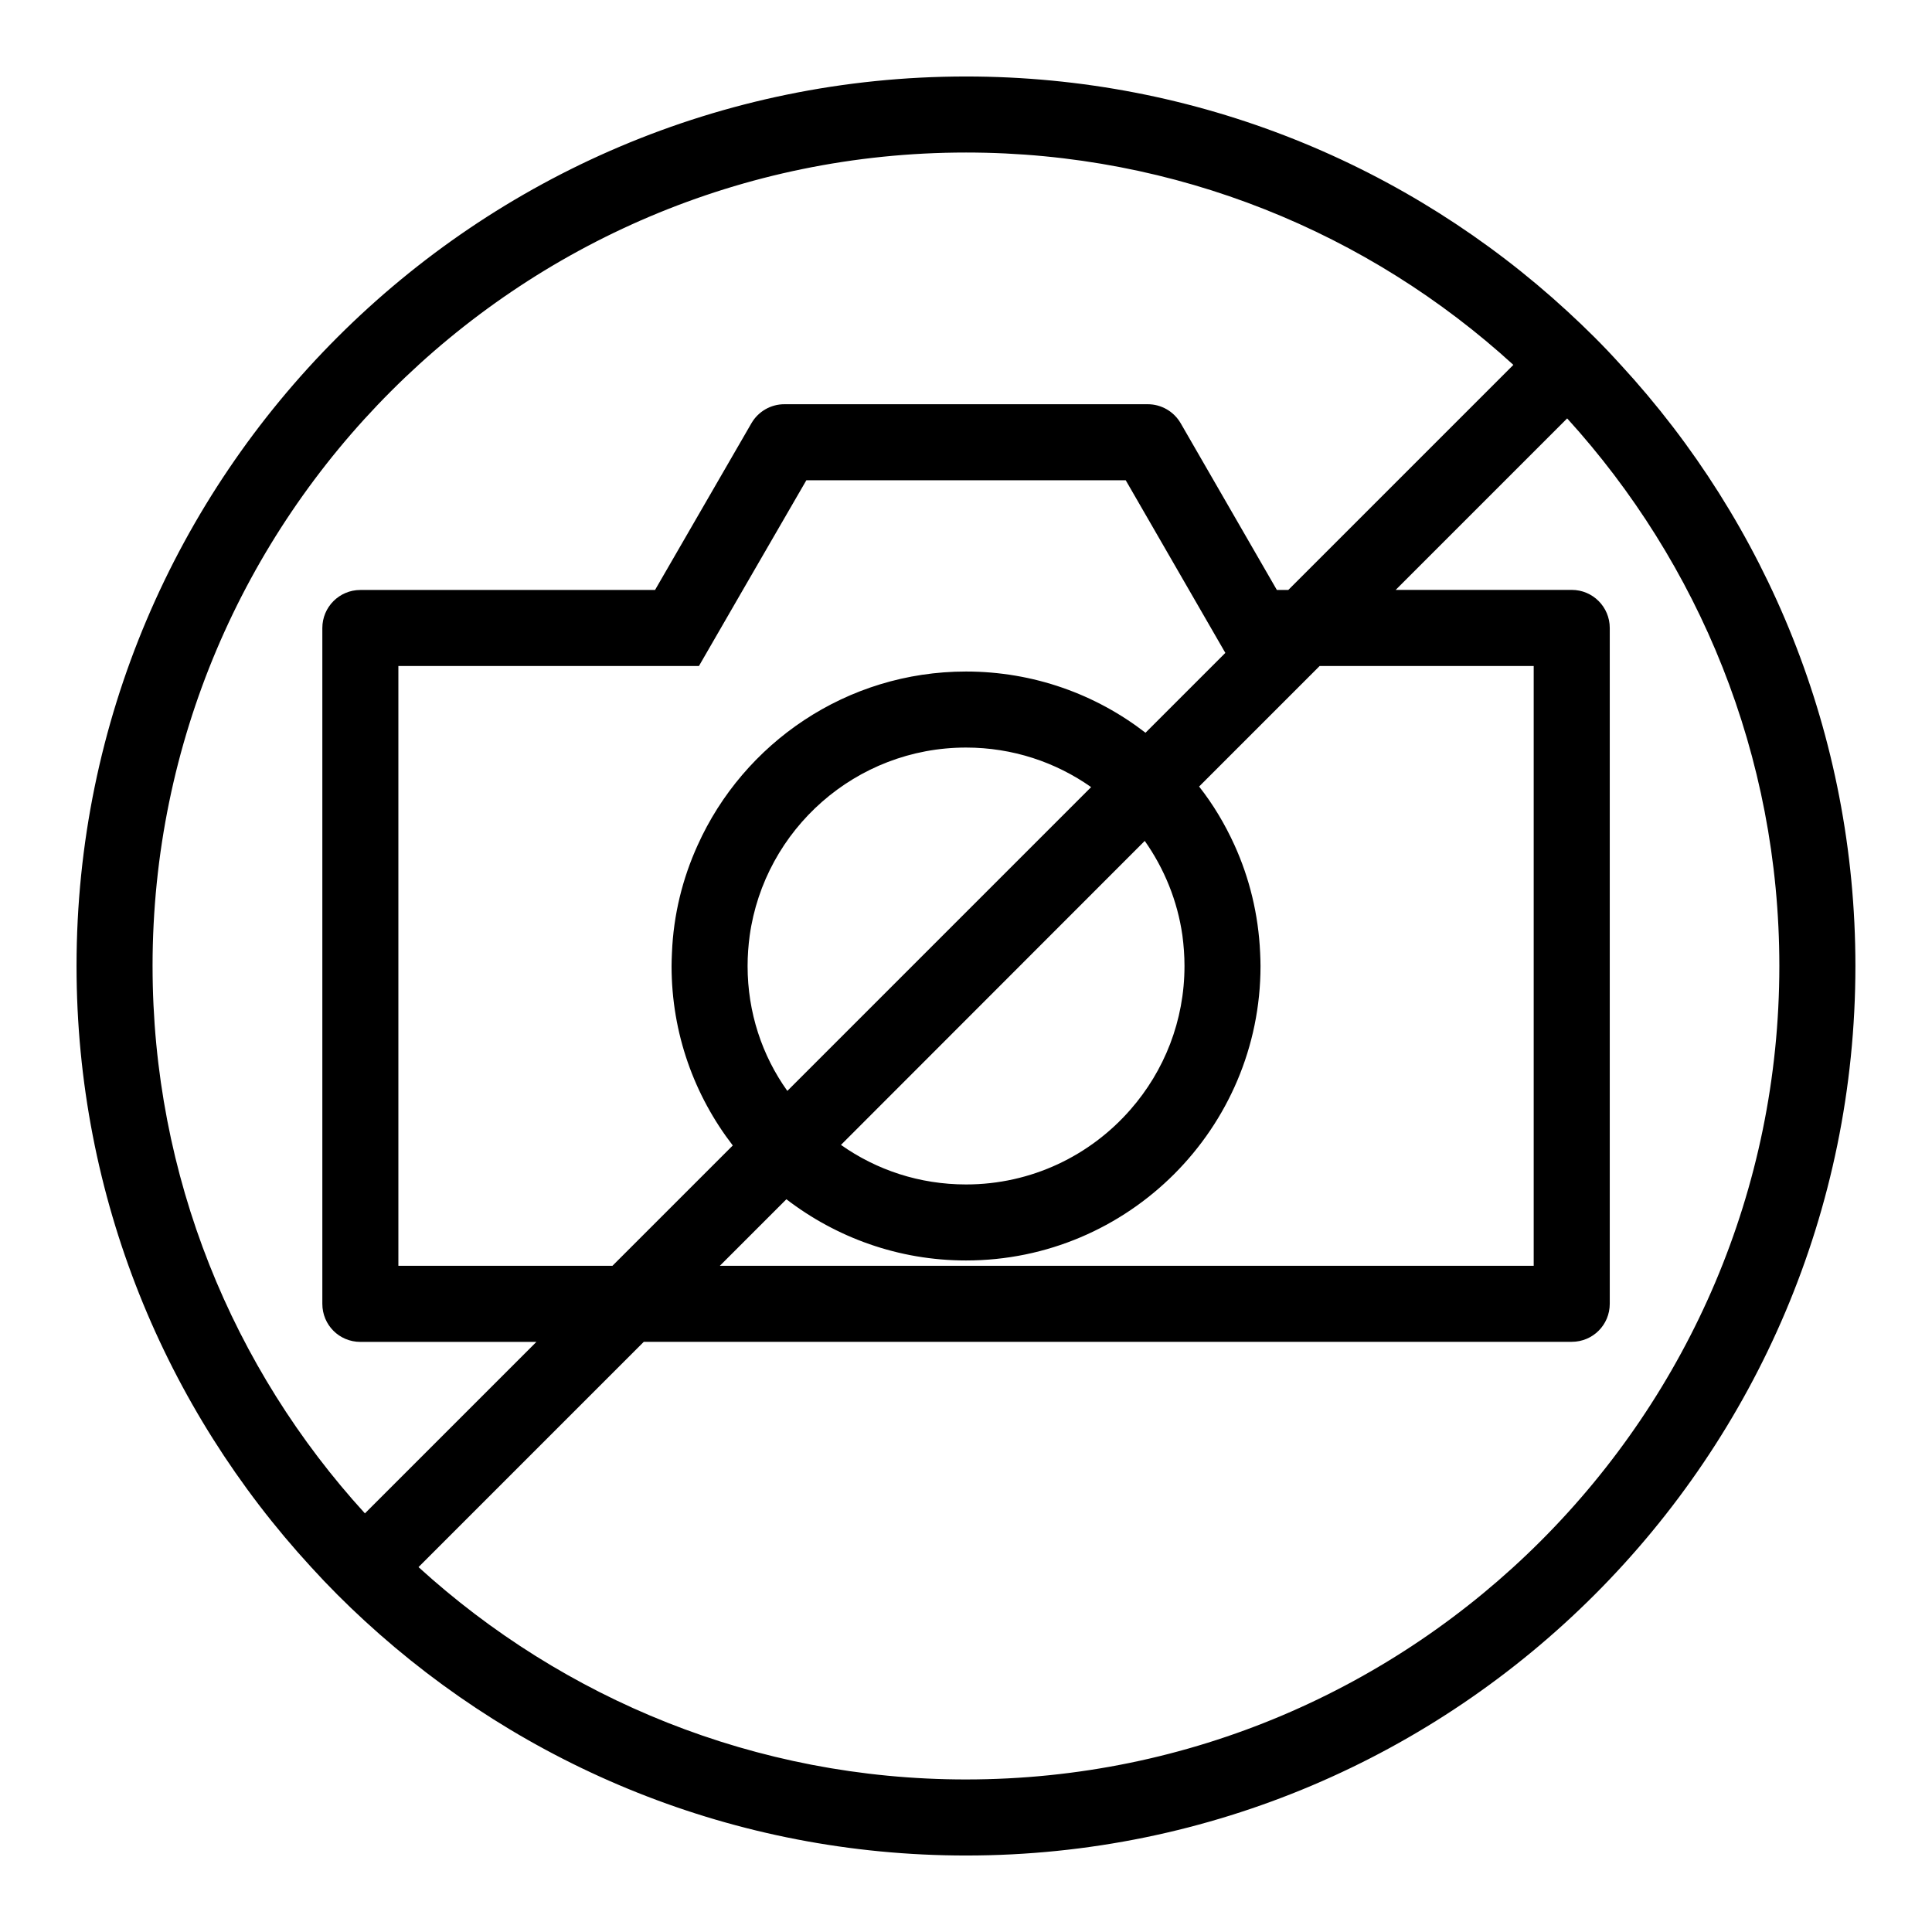
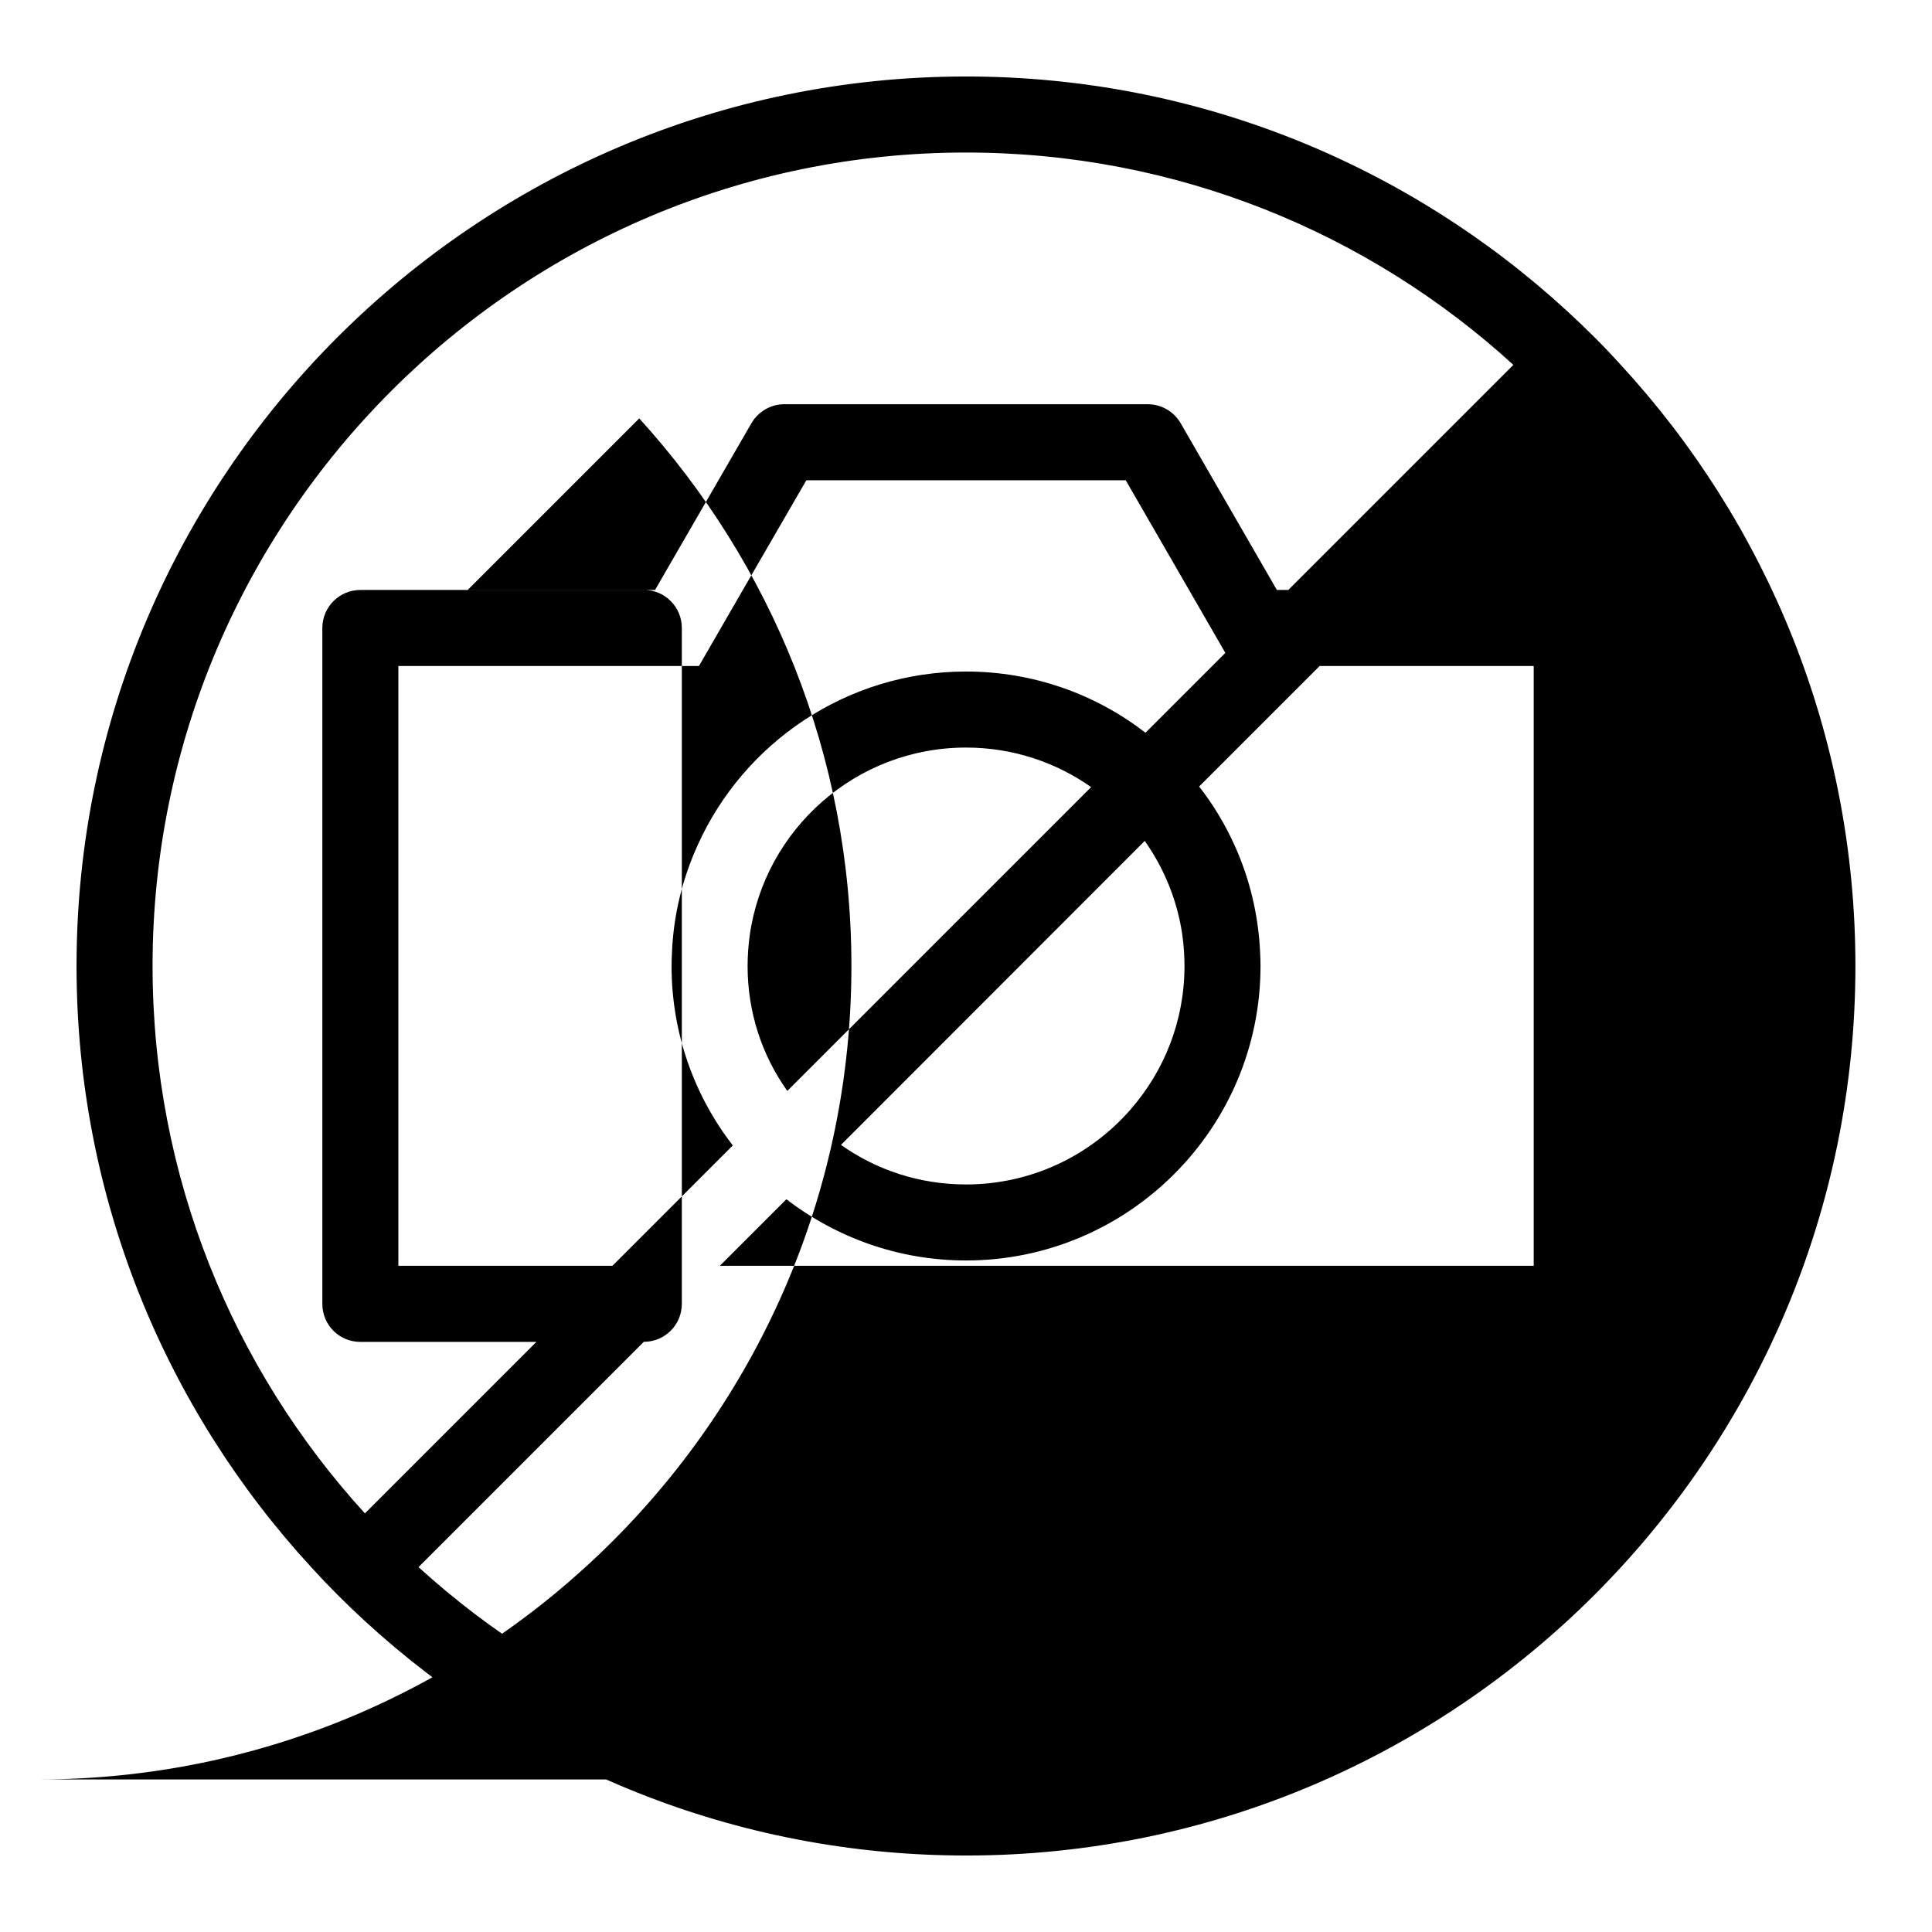
<svg xmlns="http://www.w3.org/2000/svg" fill="#000000" width="800px" height="800px" version="1.1" viewBox="144 144 512 512">
-   <path d="m573.52 240.7c-4.484-4.988-9.27-9.723-14.207-14.258-41.969-38.594-97.941-62.172-159.3-62.172-129.98 0-235.73 105.75-235.73 235.73 0 61.363 23.578 117.34 62.172 159.3 4.484 4.938 9.27 9.723 14.207 14.258 41.969 38.594 97.941 62.172 159.36 62.172 129.98 0 235.68-105.75 235.68-235.73 0-61.363-23.531-117.34-62.172-159.3zm-389.09 159.3c0-118.85 96.73-215.58 215.58-215.58 55.82 0 106.76 21.312 145.05 56.277l-59.652 59.652h-3.023l-25.492-44.184c-1.812-3.125-5.141-5.039-8.715-5.039h-96.328c-3.578 0-6.902 1.914-8.715 5.039l-25.543 44.184h-78.09c-5.594 0-10.078 4.535-10.078 10.078v179.11c0 5.594 4.484 10.078 10.078 10.078h46.652l-45.445 45.445c-34.965-38.297-56.277-89.234-56.277-145.05zm262.94-33.152c5.141 7.305 8.664 15.82 9.977 25.039 0.352 2.672 0.555 5.34 0.555 8.113 0 14.559-5.391 27.859-14.309 38.039-10.629 12.191-26.25 19.852-43.578 19.852-12.344 0-23.73-3.828-33.152-10.48zm-94.719 66.254c-6.699-9.371-10.531-20.809-10.531-33.102 0-2.719 0.203-5.441 0.555-8.062 3.93-28.113 28.113-49.828 57.332-49.828 12.344 0 23.781 3.879 33.152 10.48zm94.918-94.918c-13.148-10.176-29.676-16.223-47.559-16.223-31.641 0-58.945 18.941-71.137 46.047-3.981 8.766-6.398 18.391-6.801 28.516-0.051 1.16-0.102 2.316-0.102 3.477 0 17.887 6.047 34.359 16.223 47.559l-31.891 31.891h-56.73v-158.95h79.652l11.637-20.152 16.828-29.07h84.641l16.777 29.07 9.621 16.676zm-95.168 123.63c13.199 10.125 29.676 16.223 47.609 16.223 43.023 0 78.039-35.016 78.039-78.039 0-1.16-0.051-2.367-0.102-3.527-0.453-10.125-2.82-19.75-6.801-28.516-2.519-5.543-5.644-10.781-9.371-15.516l31.941-31.941h56.73v158.95h-215.68zm47.609 153.76c-55.871 0-106.76-21.363-145.1-56.277l59.703-59.703h245.91c5.594 0 10.078-4.484 10.078-10.078v-179.11c0-5.543-4.484-10.078-10.078-10.078h-46.652l45.445-45.445c34.863 38.34 56.227 89.227 56.227 145.1-0.004 118.86-96.688 215.59-215.54 215.59z" />
+   <path d="m573.52 240.7c-4.484-4.988-9.27-9.723-14.207-14.258-41.969-38.594-97.941-62.172-159.3-62.172-129.98 0-235.73 105.75-235.73 235.73 0 61.363 23.578 117.34 62.172 159.3 4.484 4.938 9.27 9.723 14.207 14.258 41.969 38.594 97.941 62.172 159.36 62.172 129.98 0 235.68-105.75 235.68-235.73 0-61.363-23.531-117.34-62.172-159.3zm-389.09 159.3c0-118.85 96.73-215.58 215.58-215.58 55.82 0 106.76 21.312 145.05 56.277l-59.652 59.652h-3.023l-25.492-44.184c-1.812-3.125-5.141-5.039-8.715-5.039h-96.328c-3.578 0-6.902 1.914-8.715 5.039l-25.543 44.184h-78.09c-5.594 0-10.078 4.535-10.078 10.078v179.11c0 5.594 4.484 10.078 10.078 10.078h46.652l-45.445 45.445c-34.965-38.297-56.277-89.234-56.277-145.05zm262.94-33.152c5.141 7.305 8.664 15.82 9.977 25.039 0.352 2.672 0.555 5.34 0.555 8.113 0 14.559-5.391 27.859-14.309 38.039-10.629 12.191-26.25 19.852-43.578 19.852-12.344 0-23.73-3.828-33.152-10.48zm-94.719 66.254c-6.699-9.371-10.531-20.809-10.531-33.102 0-2.719 0.203-5.441 0.555-8.062 3.93-28.113 28.113-49.828 57.332-49.828 12.344 0 23.781 3.879 33.152 10.48zm94.918-94.918c-13.148-10.176-29.676-16.223-47.559-16.223-31.641 0-58.945 18.941-71.137 46.047-3.981 8.766-6.398 18.391-6.801 28.516-0.051 1.16-0.102 2.316-0.102 3.477 0 17.887 6.047 34.359 16.223 47.559l-31.891 31.891h-56.73v-158.95h79.652l11.637-20.152 16.828-29.07h84.641l16.777 29.07 9.621 16.676zm-95.168 123.63c13.199 10.125 29.676 16.223 47.609 16.223 43.023 0 78.039-35.016 78.039-78.039 0-1.16-0.051-2.367-0.102-3.527-0.453-10.125-2.82-19.75-6.801-28.516-2.519-5.543-5.644-10.781-9.371-15.516l31.941-31.941h56.73v158.95h-215.68zm47.609 153.76c-55.871 0-106.76-21.363-145.1-56.277l59.703-59.703c5.594 0 10.078-4.484 10.078-10.078v-179.11c0-5.543-4.484-10.078-10.078-10.078h-46.652l45.445-45.445c34.863 38.34 56.227 89.227 56.227 145.1-0.004 118.86-96.688 215.59-215.54 215.59z" />
</svg>